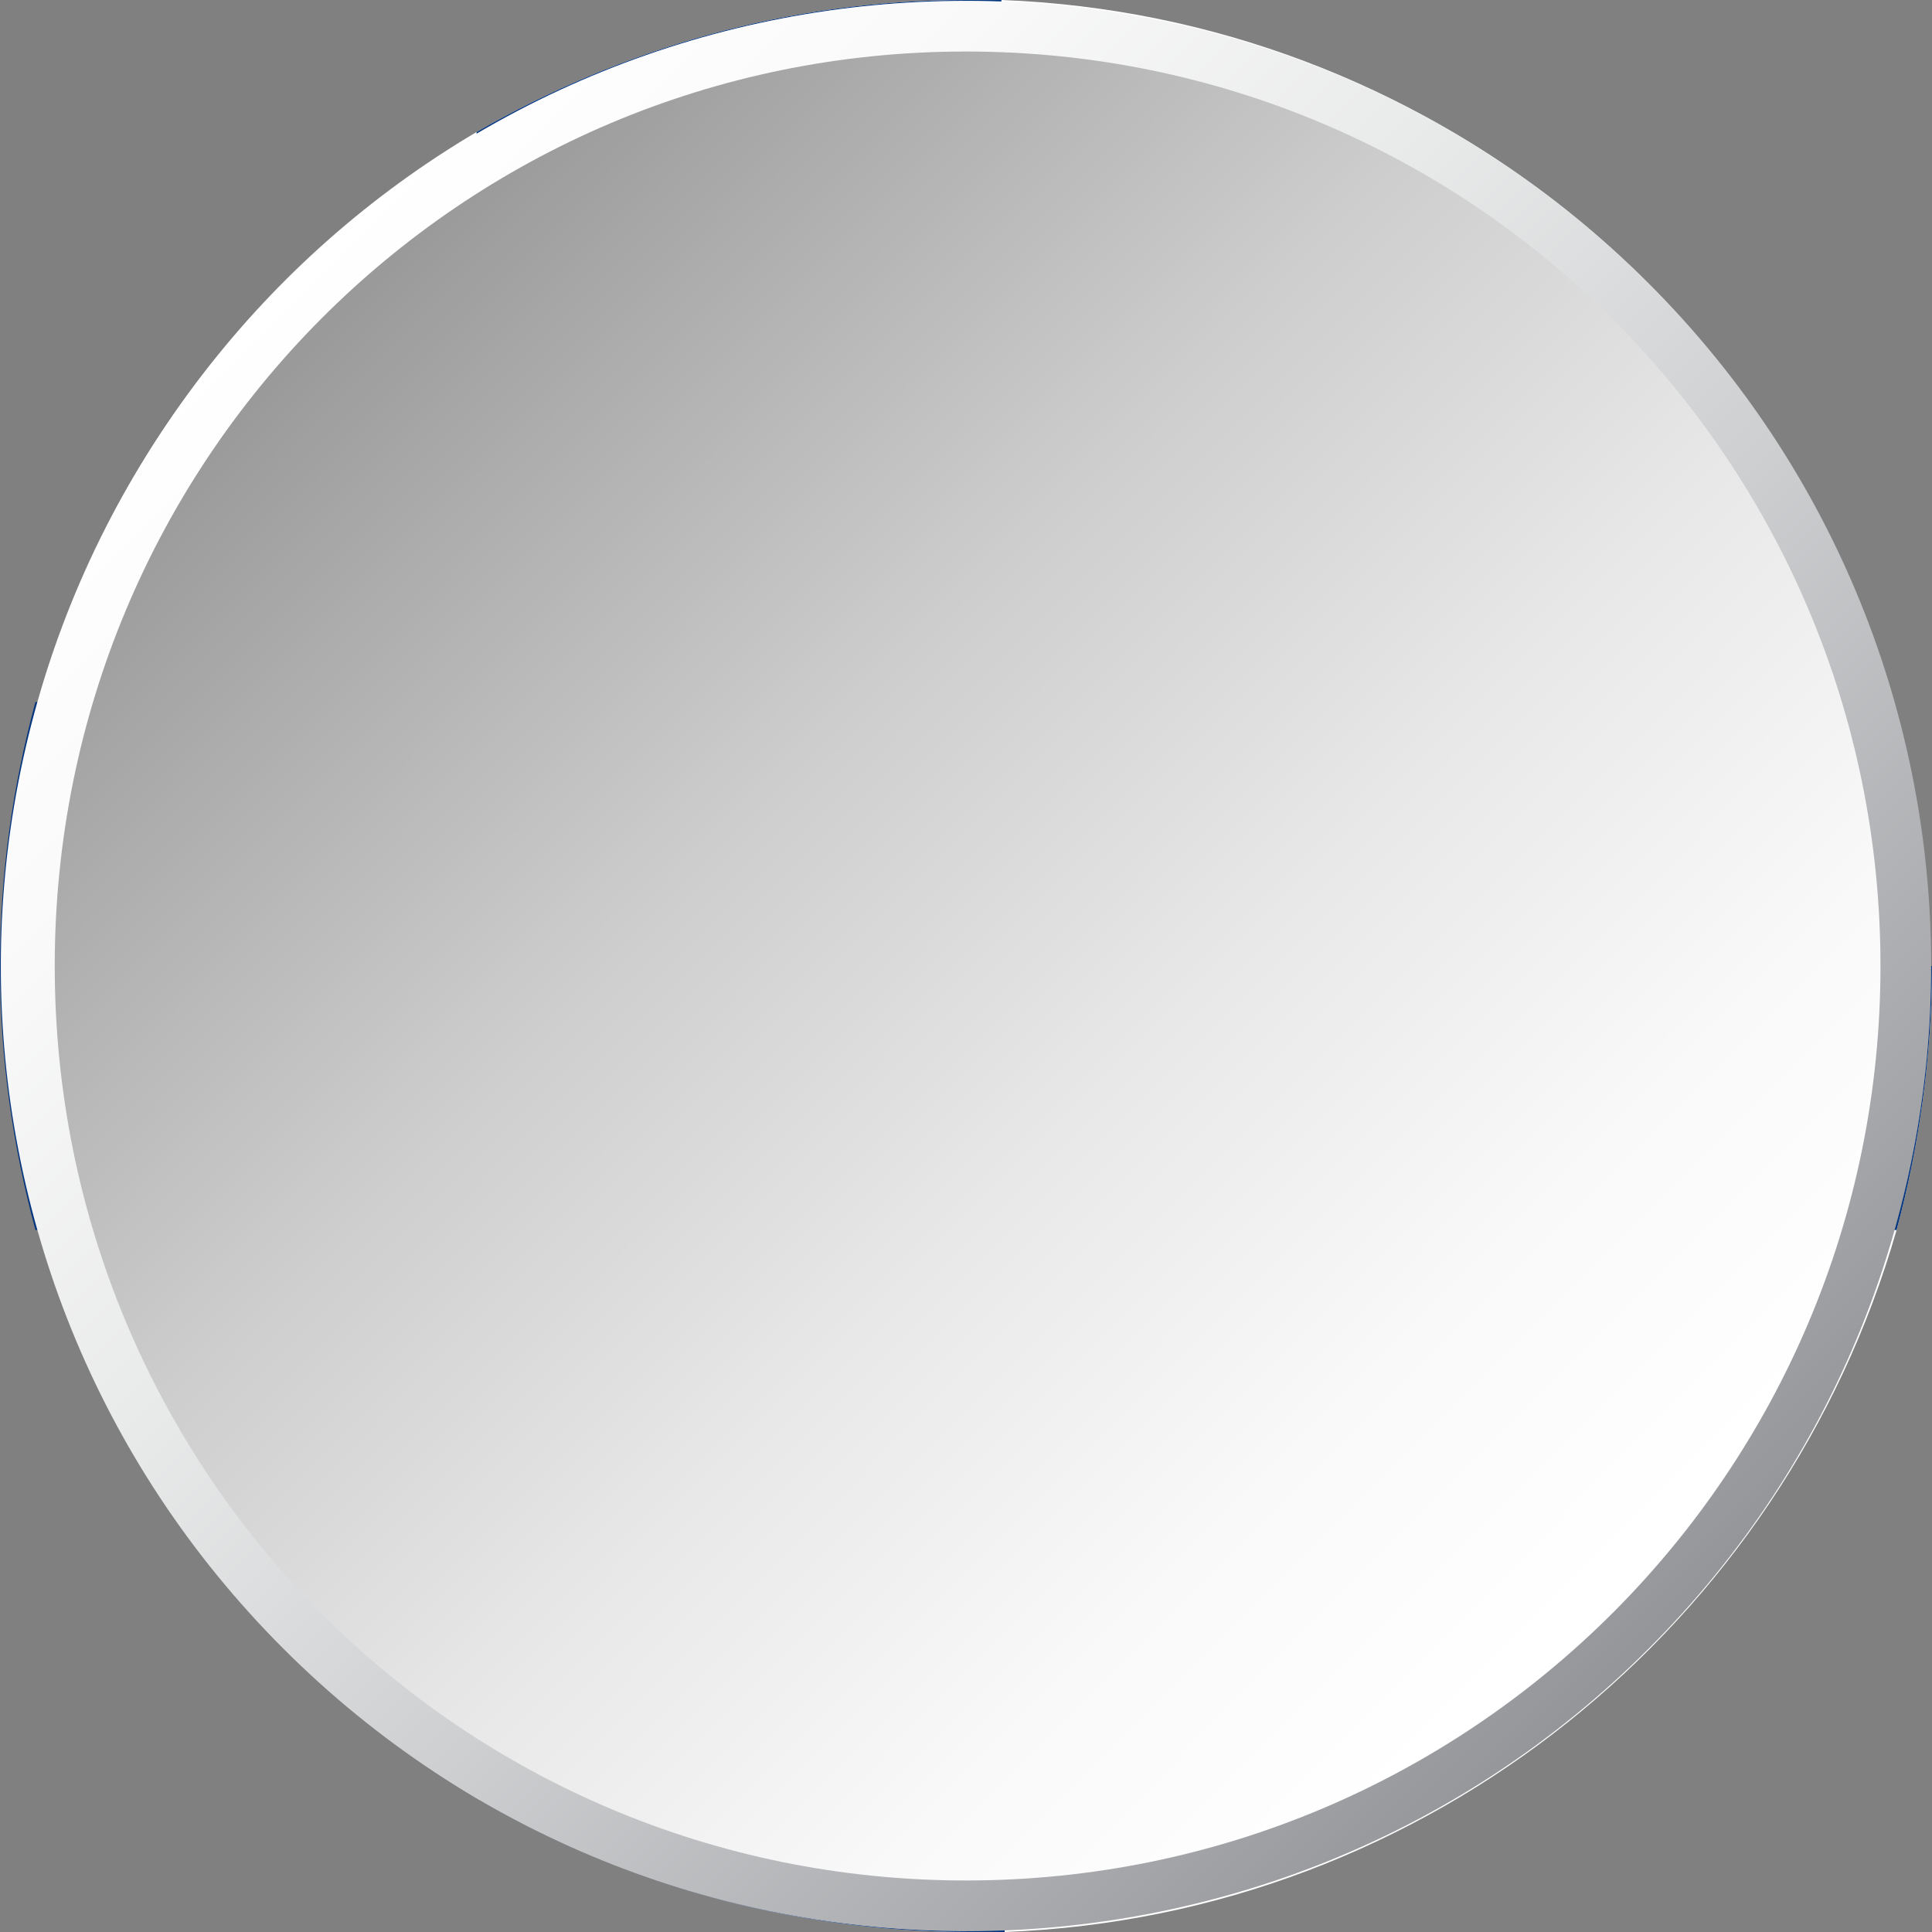
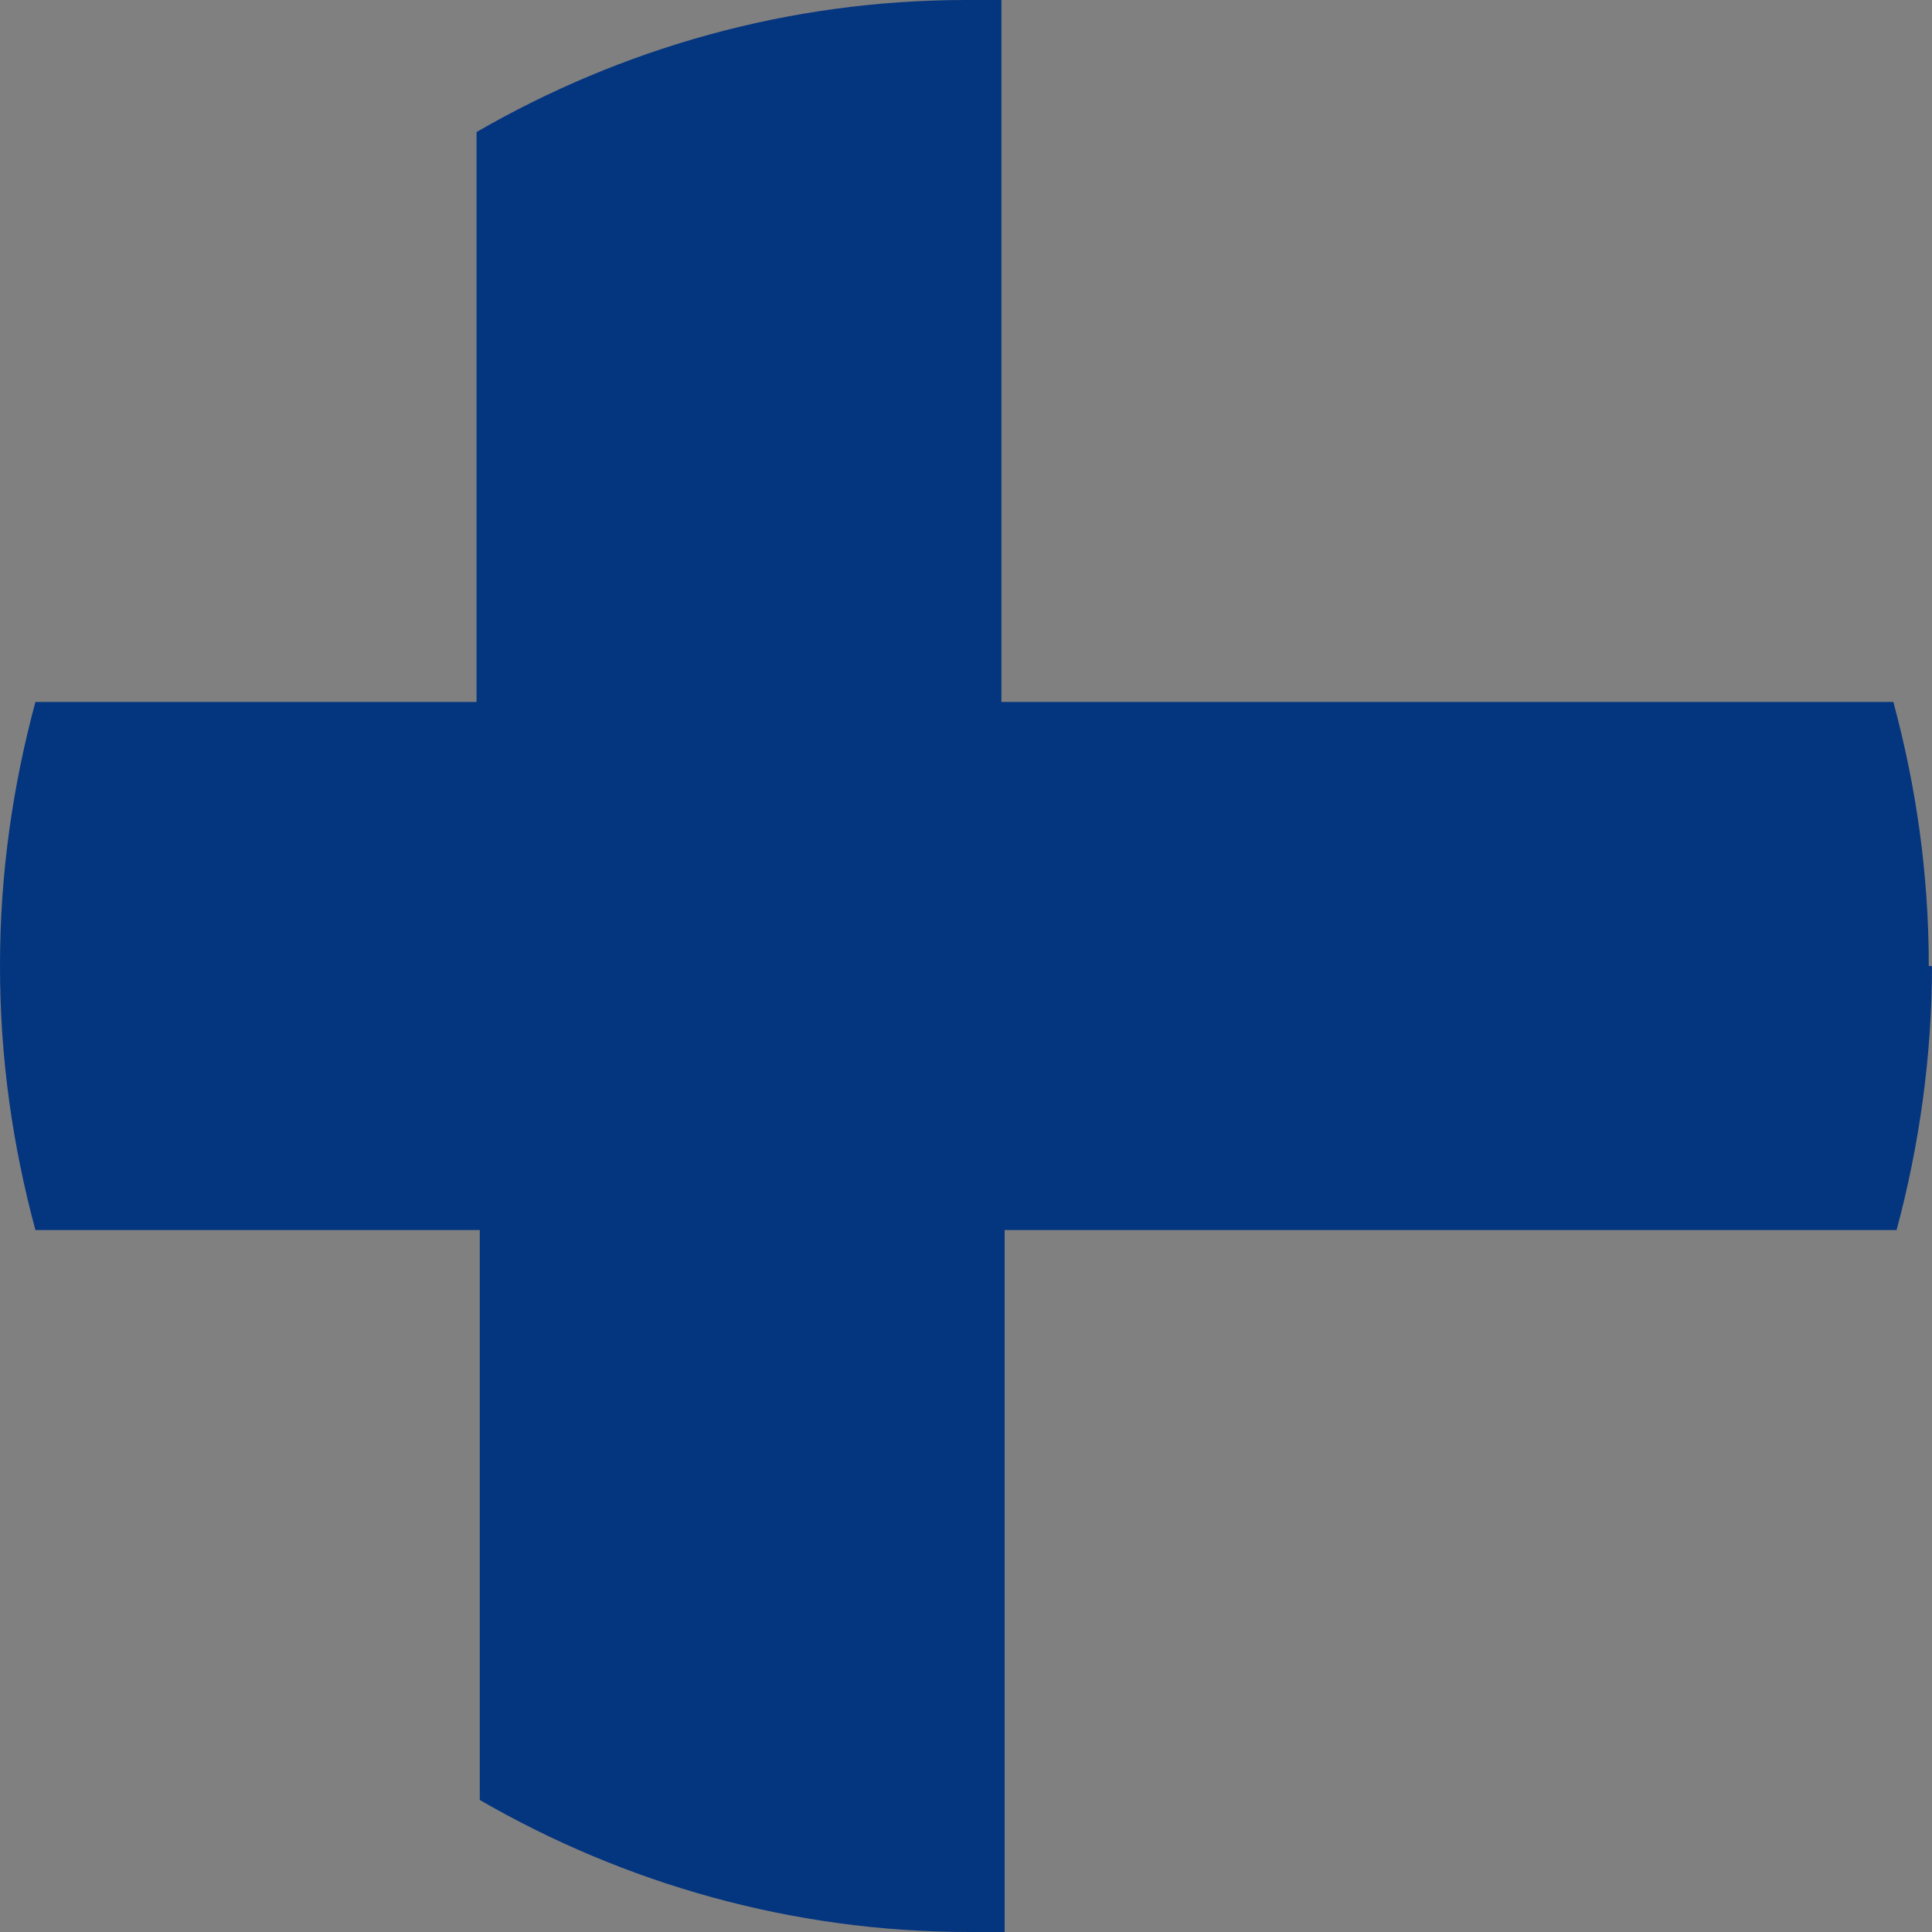
<svg xmlns="http://www.w3.org/2000/svg" viewBox="0 0 6 6">
  <rect x="0" y="0" width="6" height="6" fill="#808080" stroke="none" />
  <defs>
    <style>
      .cls-1 {
        fill: url(#linear-gradient-2);
      }

      .cls-2 {
        fill: url(#linear-gradient);
      }

      .cls-3 {
        isolation: isolate;
      }

      .cls-4 {
        mix-blend-mode: multiply;
      }

      .cls-5 {
        fill: #fff;
      }

      .cls-6 {
        fill: #04357f;
      }
    </style>
    <linearGradient id="linear-gradient" x1="-220.58" y1="-2.95" x2="-214.58" y2="-2.95" gradientTransform="translate(-148.77 -152.94) rotate(-135)" gradientUnits="userSpaceOnUse">
      <stop offset="0" stop-color="#939598" />
      <stop offset=".13" stop-color="#a8a9ac" />
      <stop offset=".39" stop-color="#cdced0" />
      <stop offset=".63" stop-color="#e8e9e9" />
      <stop offset=".84" stop-color="#f9f9f9" />
      <stop offset="1" stop-color="#fff" />
    </linearGradient>
    <linearGradient id="linear-gradient-2" x1="-160.42" y1="-47.01" x2="-156.46" y2="-43.06" gradientTransform="translate(161.41 48)" gradientUnits="userSpaceOnUse">
      <stop offset="0" stop-color="#999" />
      <stop offset=".1" stop-color="#a8a8a8" />
      <stop offset=".36" stop-color="#cdcdcd" />
      <stop offset=".61" stop-color="#e8e8e8" />
      <stop offset=".83" stop-color="#f9f9f9" />
      <stop offset="1" stop-color="#fff" />
    </linearGradient>
  </defs>
  <g class="cls-3">
    <g id="Layer_2" data-name="Layer 2">
      <g id="Layer_1-2" data-name="Layer 1">
        <g>
          <g>
-             <path class="cls-5" d="M6,3c0,.28-.04.56-.11.82-.35,1.22-1.45,2.13-2.77,2.18h0s-.11,0-.11,0c-.55,0-1.07-.15-1.52-.41-.66-.39-1.16-1.02-1.37-1.77-.07-.26-.11-.53-.11-.82s.04-.56.11-.82C.33,1.43.82.8,1.48.41,1.93.15,2.45,0,3,0h.11c1.32.05,2.43.96,2.77,2.18.07.26.11.53.11.82Z" />
            <path class="cls-6" d="M6,3c0,.28-.04.56-.11.82h-2.77v2.18h-.11c-.55,0-1.07-.15-1.52-.41v-1.77H.11c-.07-.26-.11-.53-.11-.82s.04-.56.11-.82h1.37V.41C1.93.15,2.45,0,3,0h.11v2.18h2.77c.07.26.11.53.11.82Z" />
          </g>
          <g class="cls-4">
-             <path class="cls-2" d="M5.12.88c1.17,1.17,1.17,3.07,0,4.24-1.17,1.17-3.07,1.17-4.24,0C-.29,3.95-.29,2.05.88.88,2.05-.29,3.95-.29,5.12.88Z" />
-             <path class="cls-1" d="M3,.16c1.57,0,2.84,1.27,2.84,2.84s-1.27,2.84-2.84,2.84S.17,4.57.17,3,1.43.16,3,.16Z" />
-           </g>
+             </g>
        </g>
      </g>
    </g>
  </g>
</svg>